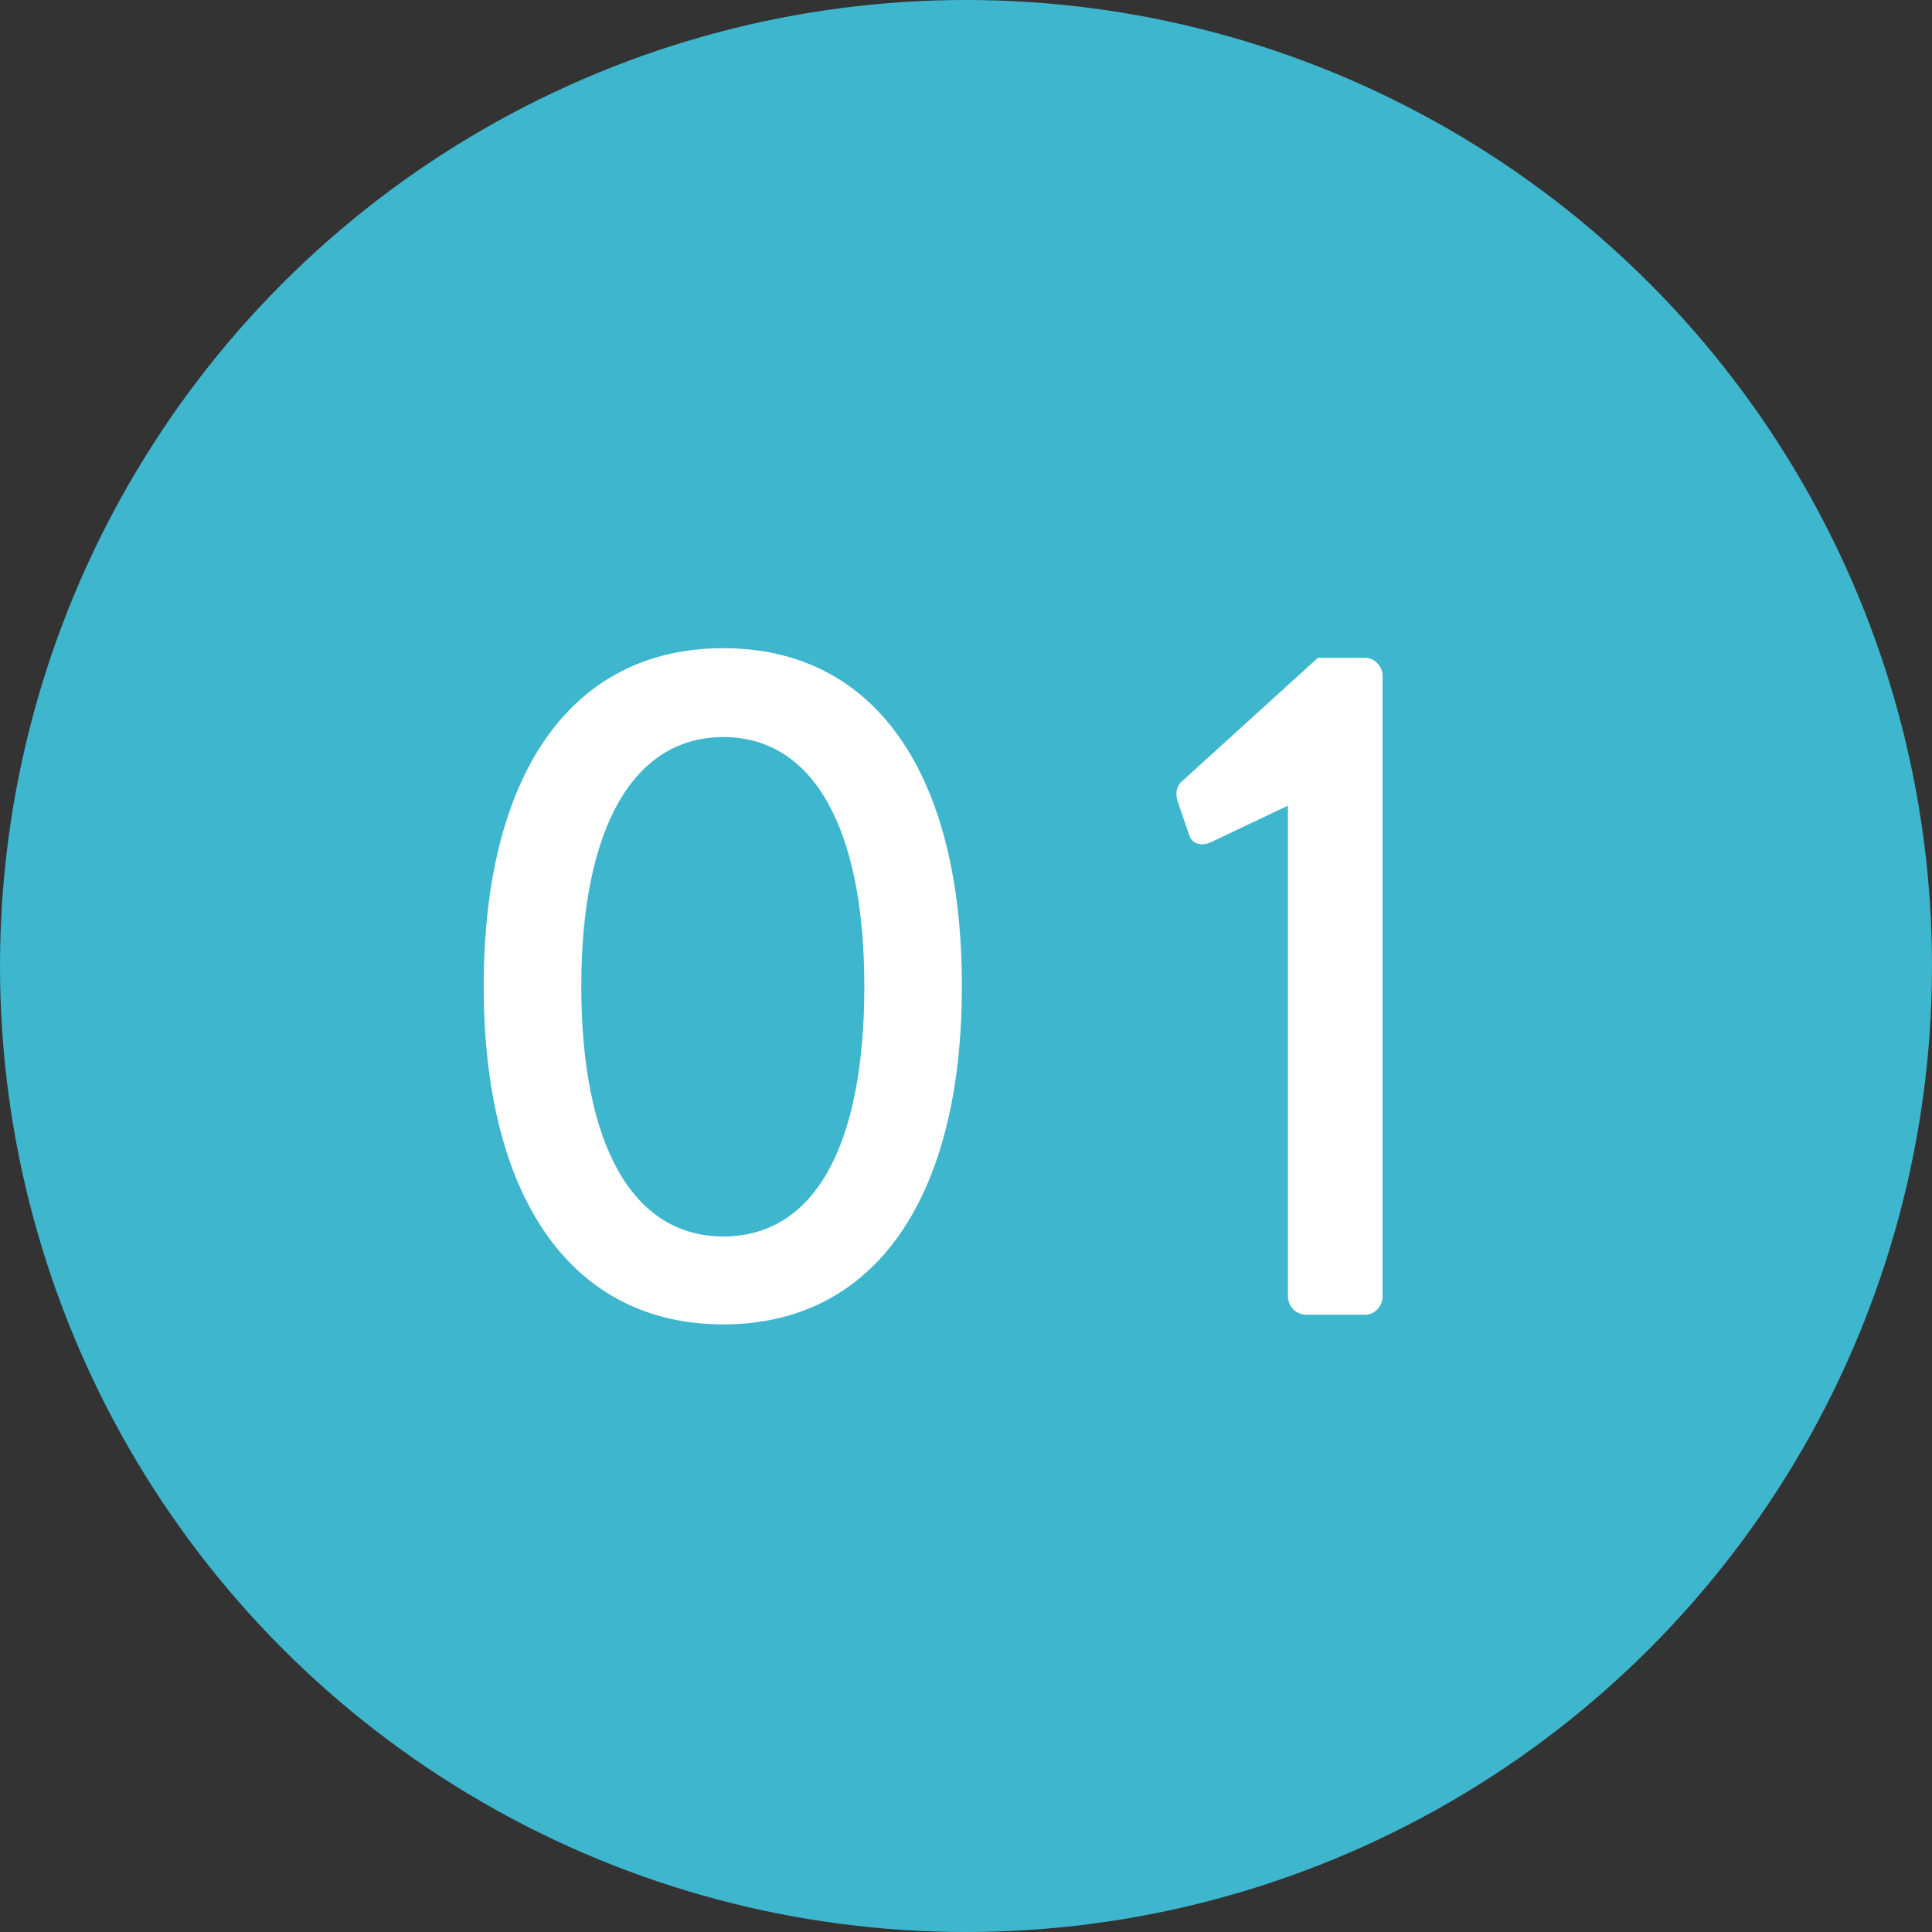
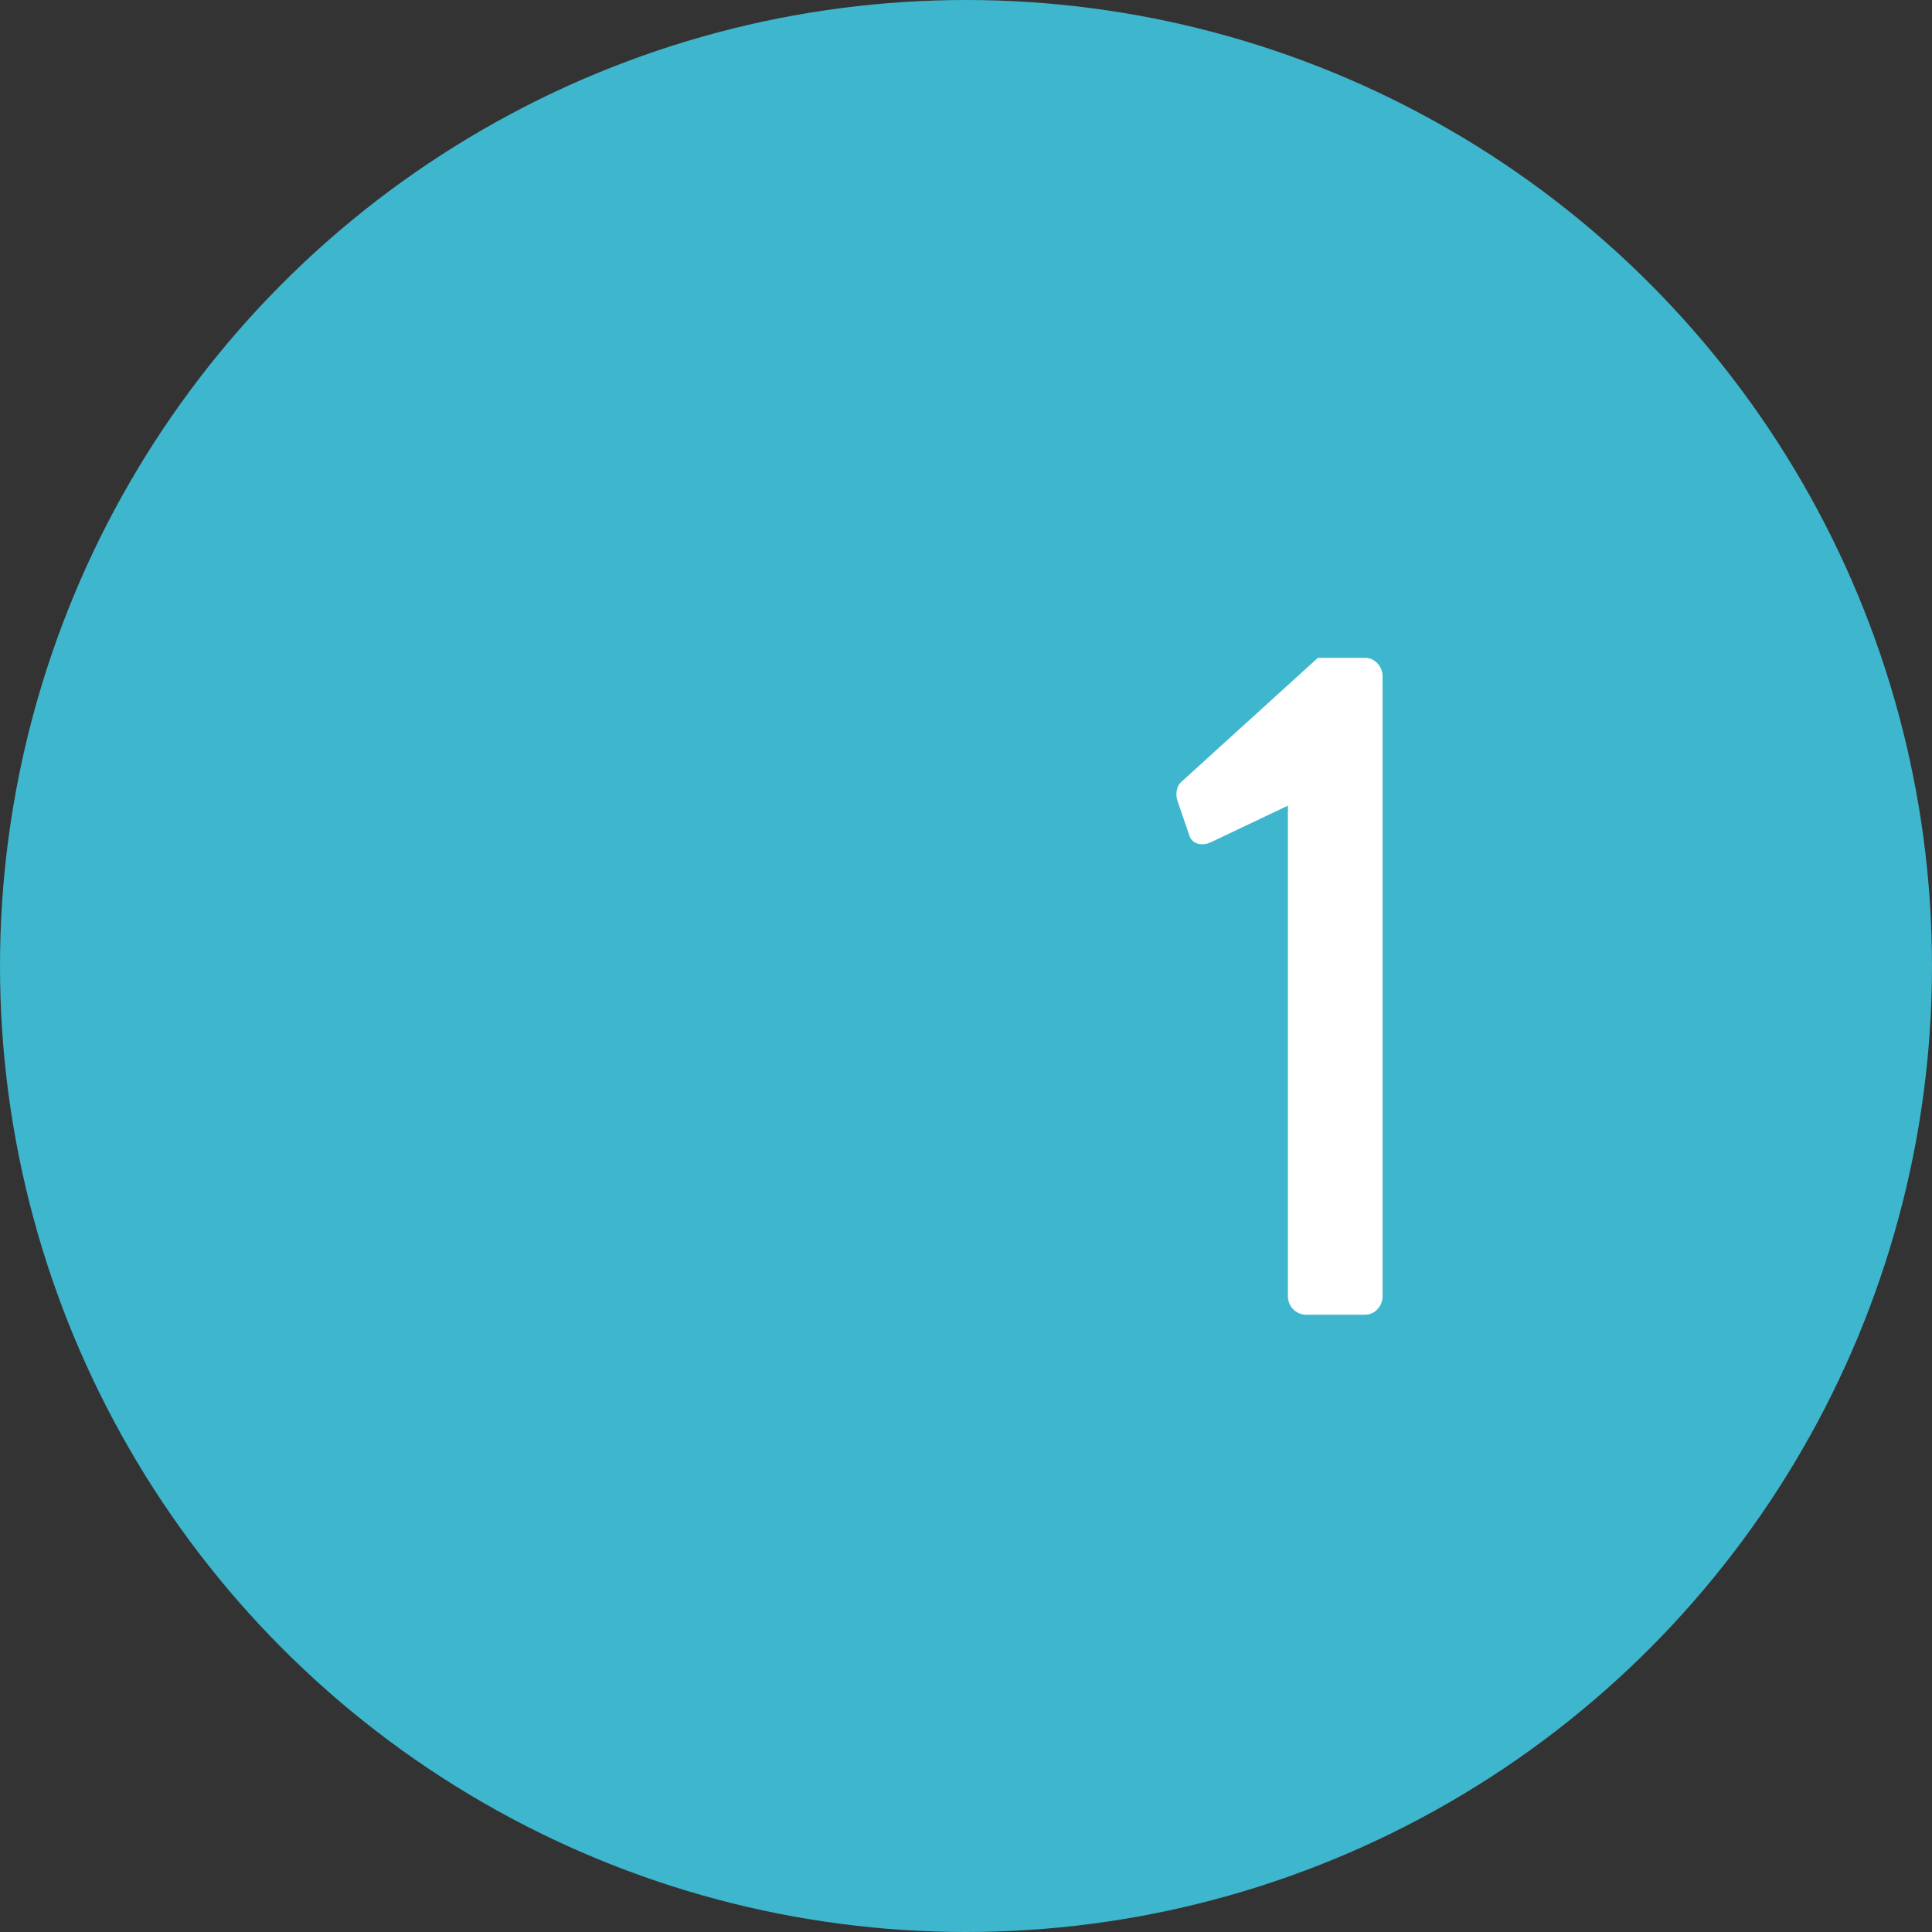
<svg xmlns="http://www.w3.org/2000/svg" id="_イヤー_2" viewBox="0 0 80 80">
  <rect x="0" y="0" width="80" height="80" fill="#333333" stroke="none" />
  <defs>
    <style>.cls-1{fill:#fff;}.cls-2{fill:#3eb6cd;}</style>
  </defs>
  <g id="contents">
    <g>
      <circle class="cls-2" cx="40" cy="40" r="40" />
      <g>
-         <path class="cls-1" d="M20.03,40.84c0-8.76,3.6-14,9.92-14s9.88,5.24,9.88,14-3.6,14-9.88,14-9.92-5.24-9.92-14Zm15.76,0c0-6.56-2.12-10.32-5.84-10.32s-5.88,3.76-5.88,10.32,2.12,10.36,5.88,10.36,5.84-3.72,5.84-10.36Z" />
        <path class="cls-1" d="M53.33,33.36l-3.2,1.52c-.36,.16-.76,.08-.88-.28l-.48-1.4c-.12-.32-.04-.64,.12-.8l5.68-5.16h1.96c.4,0,.72,.36,.72,.76v25.68c0,.4-.32,.76-.72,.76h-2.44c-.44,0-.76-.36-.76-.76v-20.32Z" />
      </g>
    </g>
  </g>
</svg>